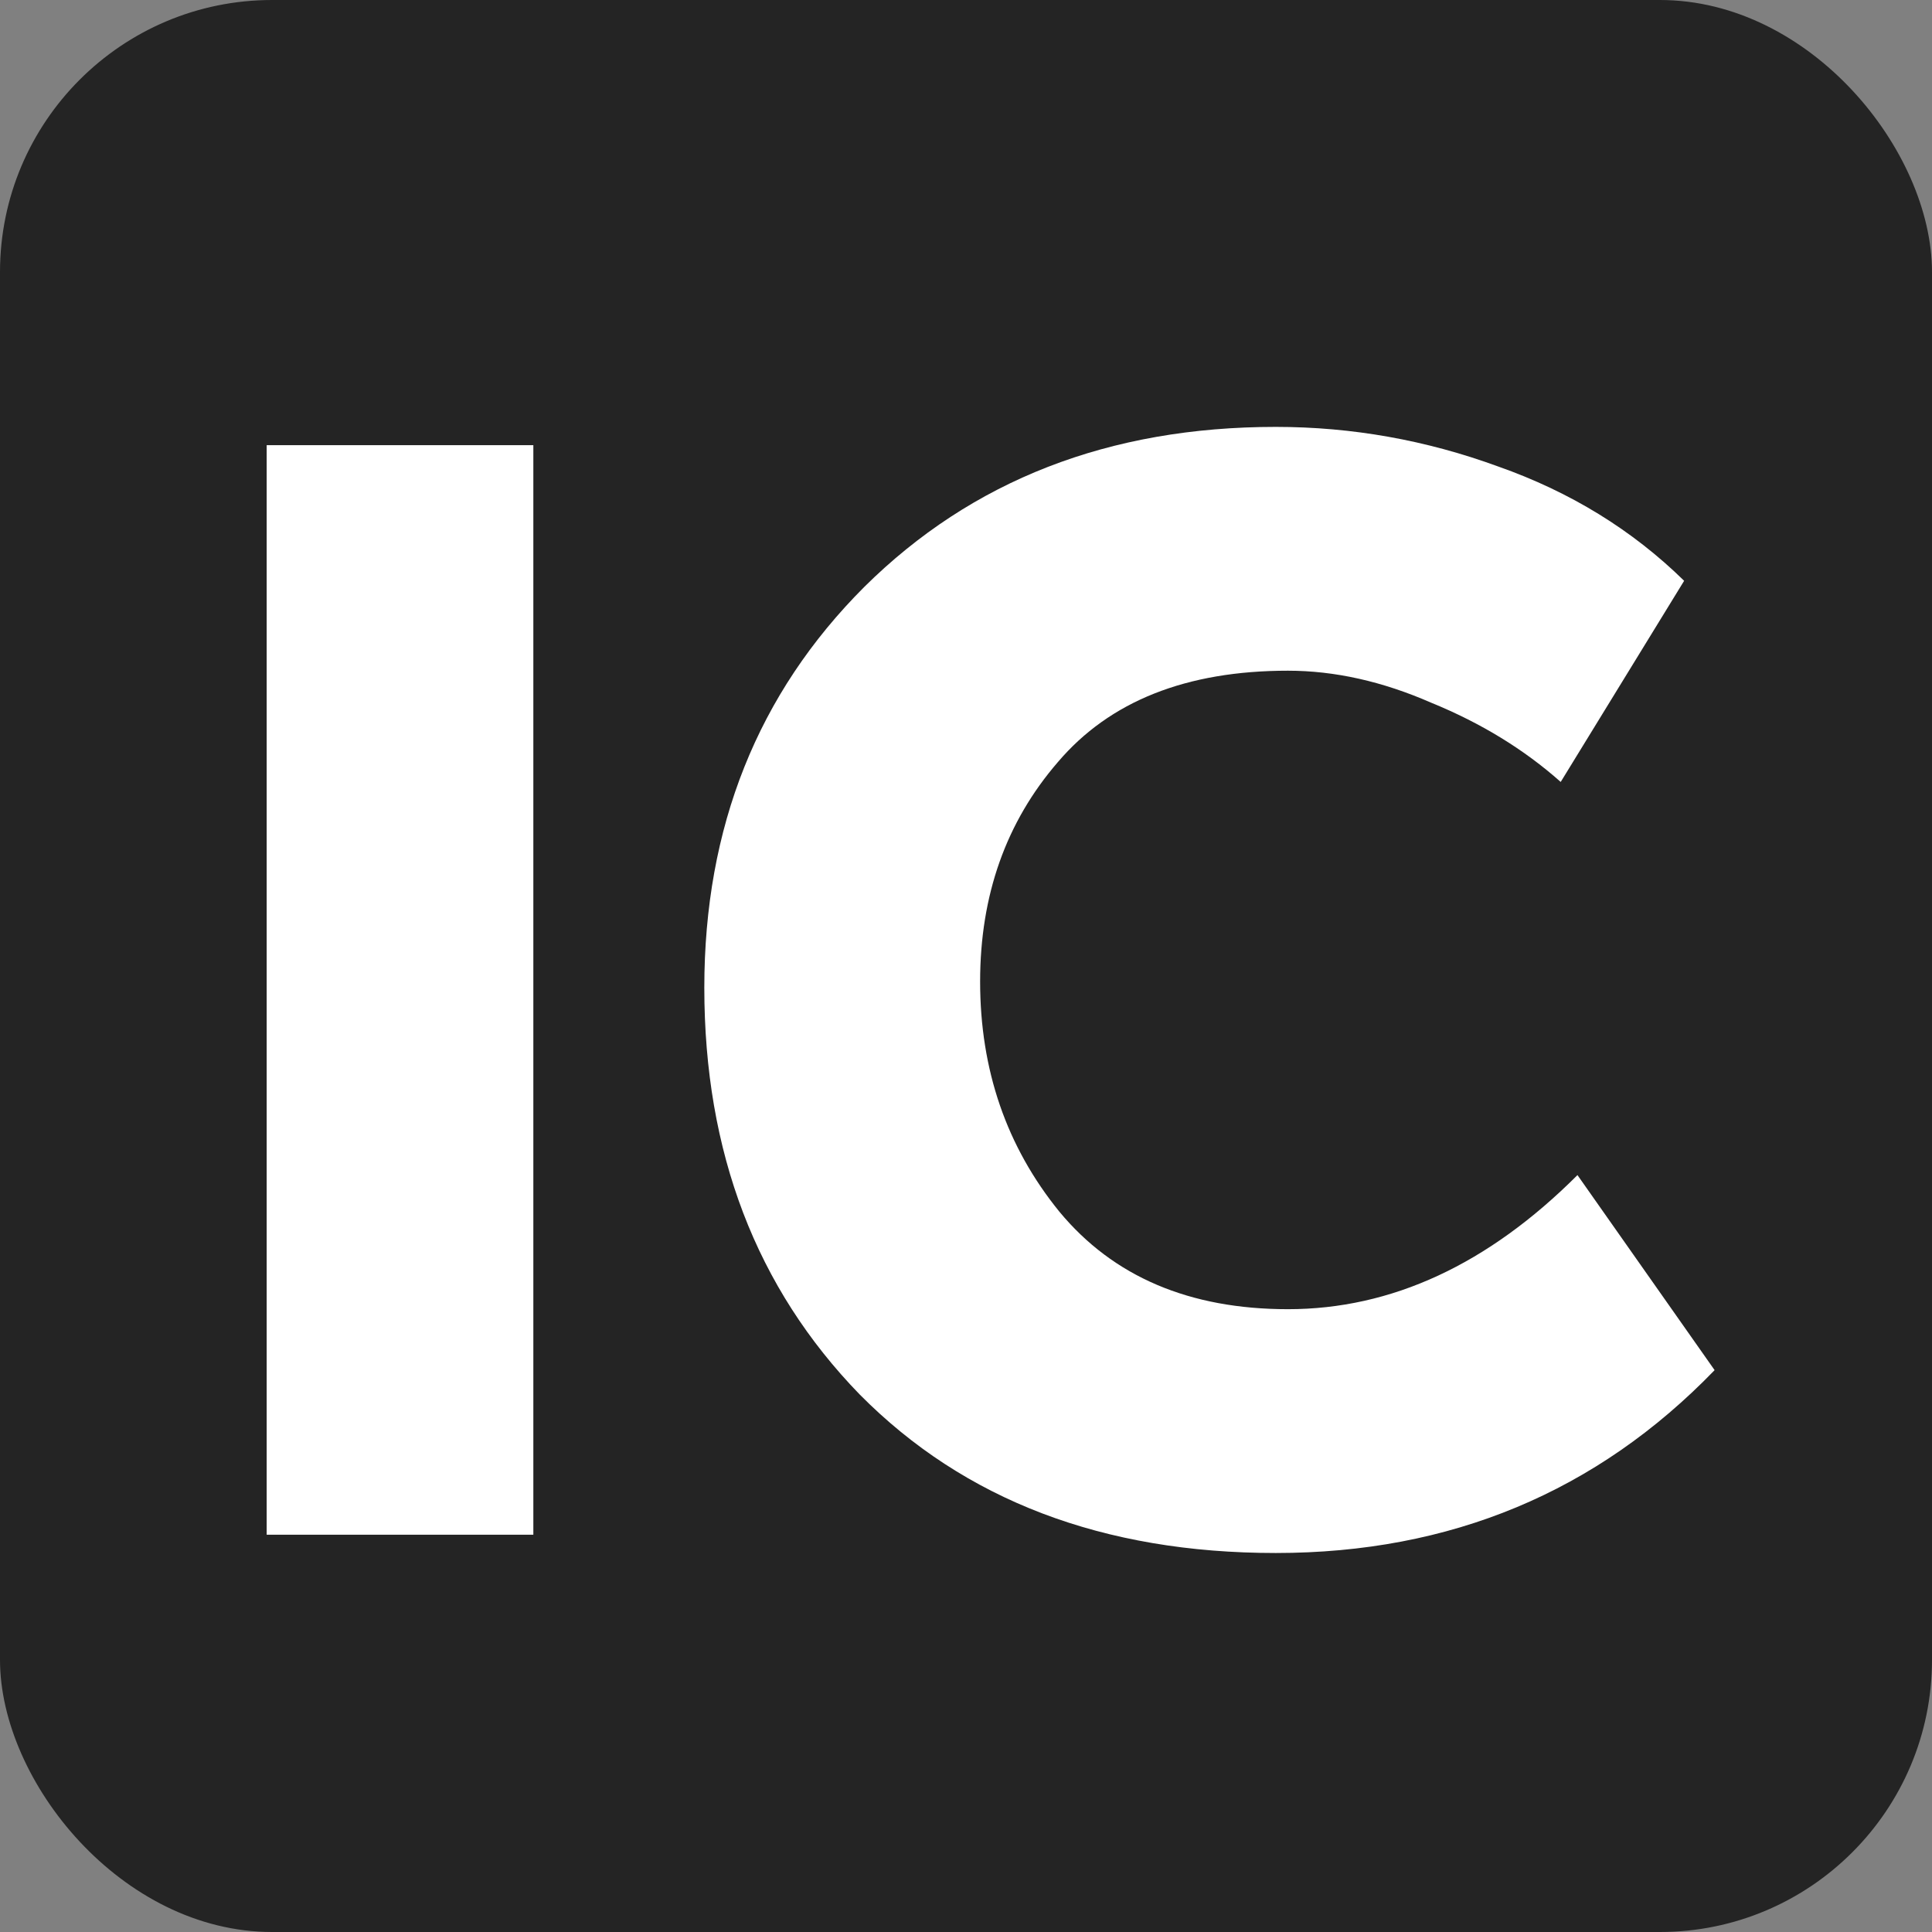
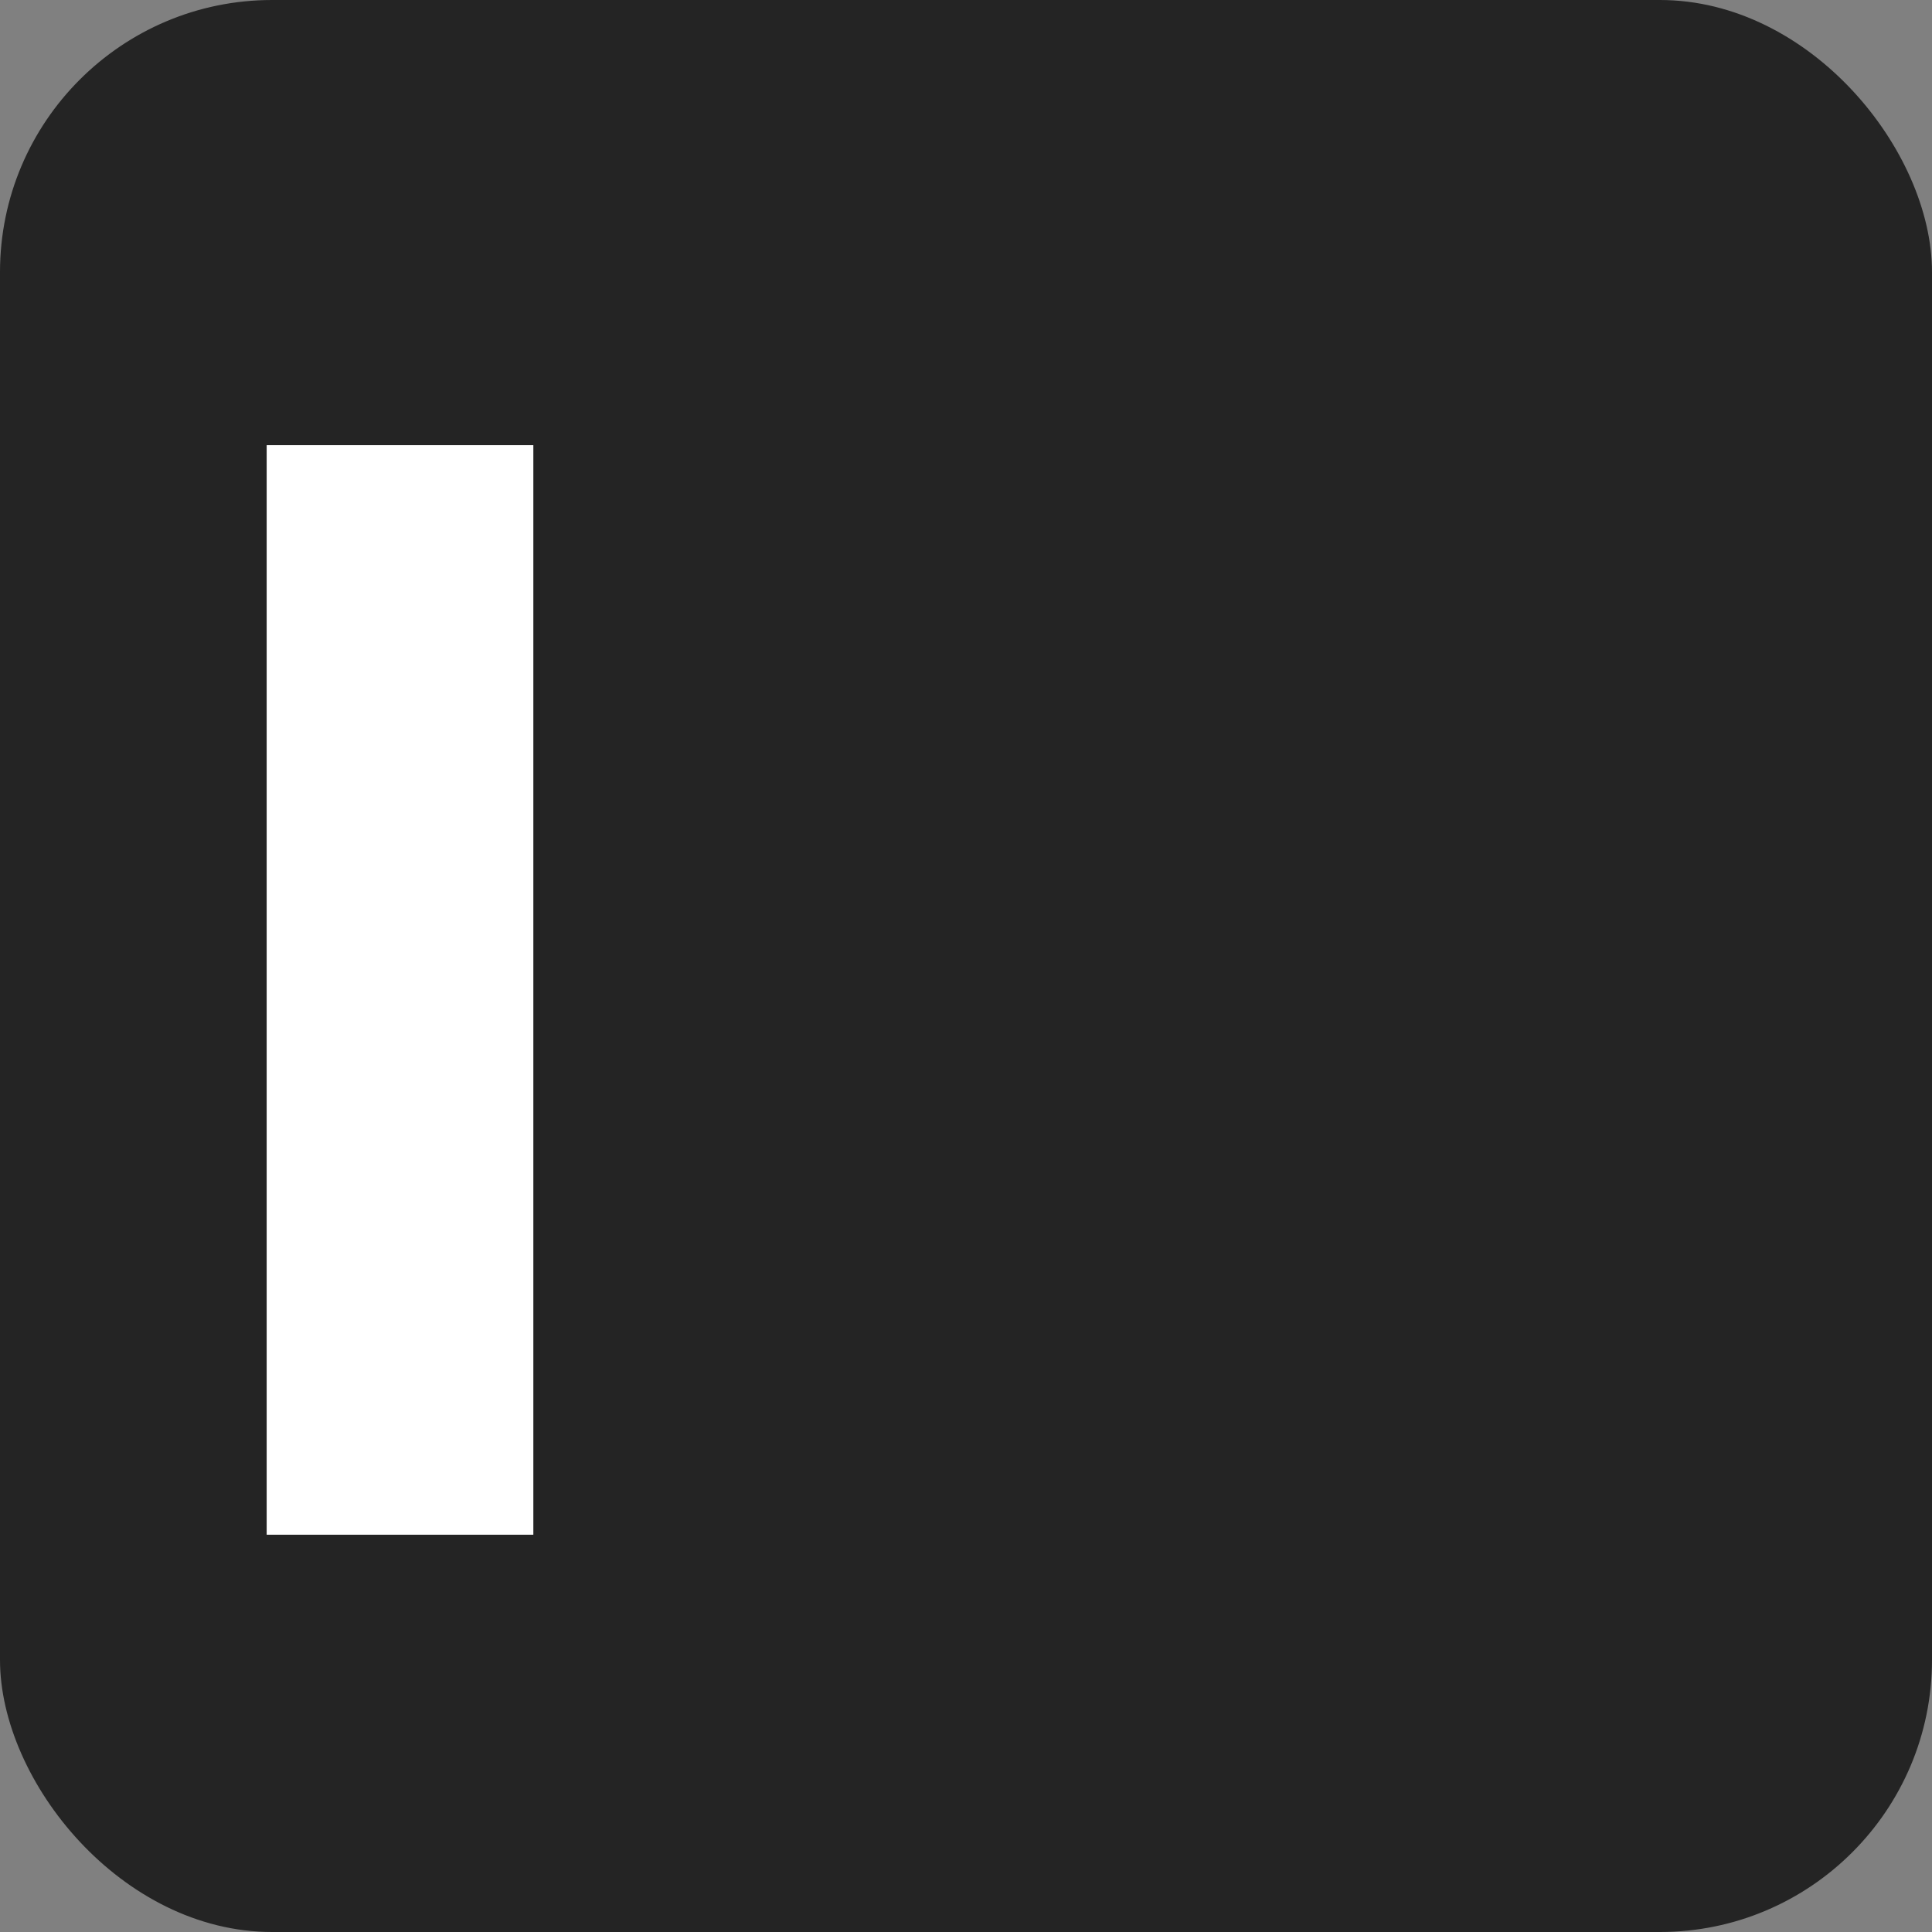
<svg xmlns="http://www.w3.org/2000/svg" width="355" height="355" viewBox="0 0 355 355" fill="none">
  <rect x="0" y="0" width="355" height="355" fill="#808080" stroke="none" />
  <rect width="355" height="355" rx="50" fill="#242424" />
  <path d="M49 282V81.8H98V282H49Z" fill="white" />
-   <path d="M129.415 181.48C129.415 151.987 139.215 127.44 158.815 107.84C178.601 88.24 203.801 78.44 234.415 78.44C248.415 78.44 262.041 80.867 275.295 85.72C288.548 90.387 299.935 97.387 309.455 106.72L286.775 143.68C280.055 137.707 272.121 132.853 262.975 129.12C254.015 125.2 245.241 123.24 236.655 123.24C217.988 123.24 203.895 128.84 194.375 140.04C184.855 151.053 180.095 164.493 180.095 180.36C180.095 196.6 184.948 210.693 194.655 222.64C204.548 234.587 218.548 240.56 236.655 240.56C255.695 240.56 273.428 232.347 289.855 215.92L315.055 251.76C293.401 274.16 266.521 285.36 234.415 285.36C202.681 285.36 177.201 275.653 157.975 256.24C138.935 236.64 129.415 211.72 129.415 181.48Z" fill="white" />
</svg>